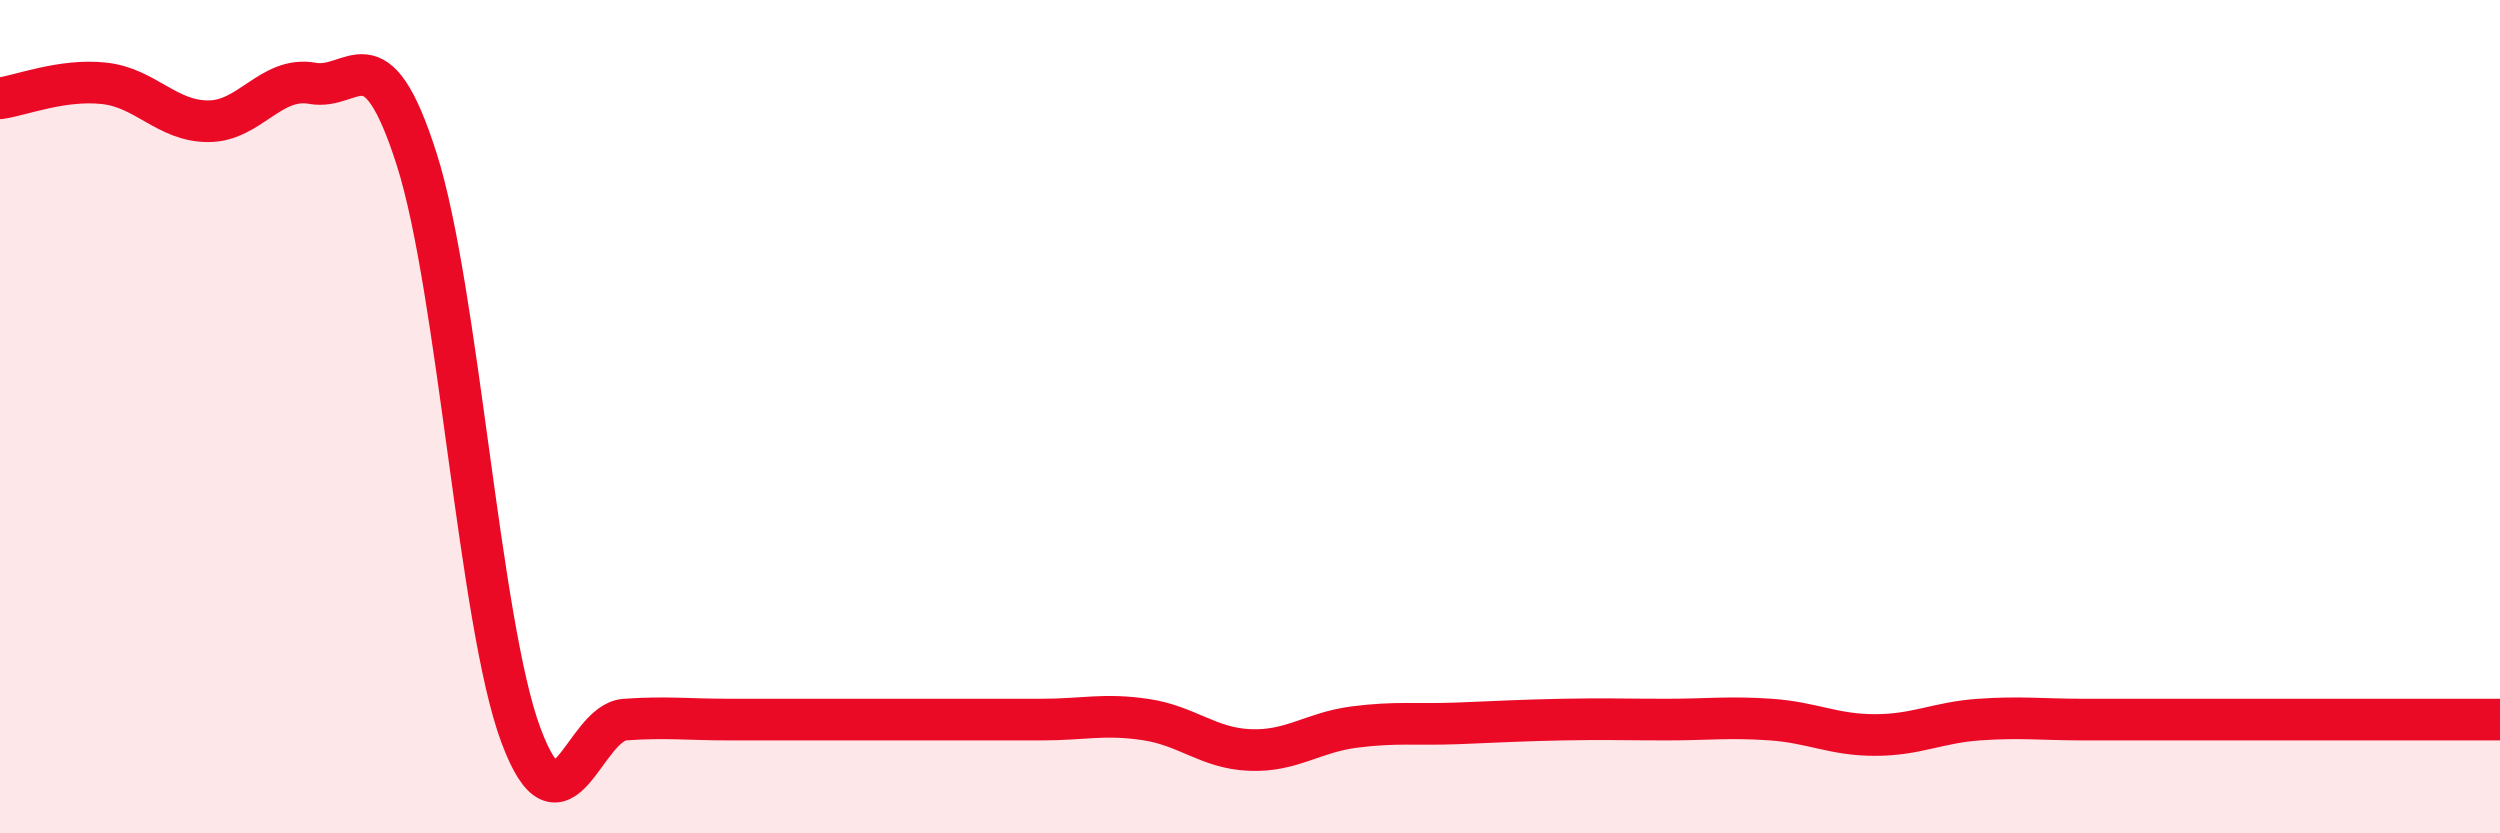
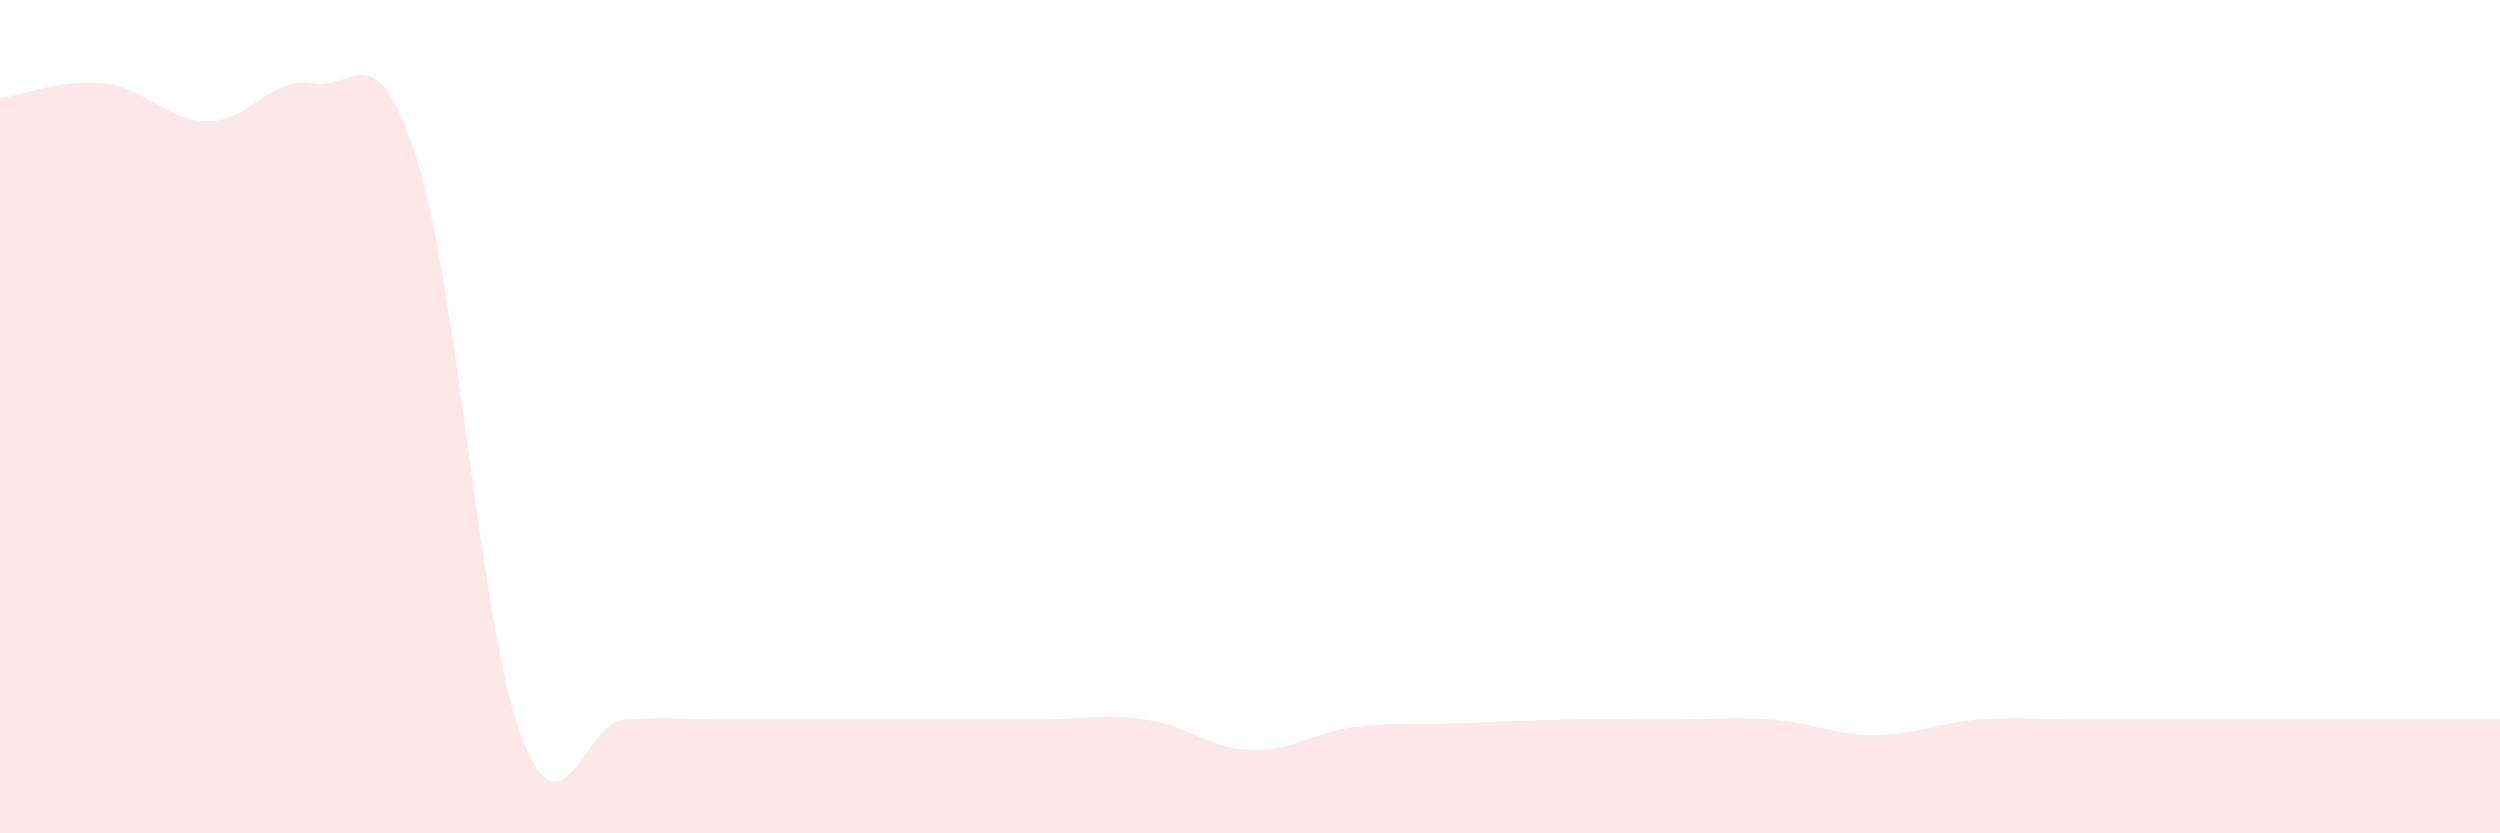
<svg xmlns="http://www.w3.org/2000/svg" width="60" height="20" viewBox="0 0 60 20">
  <path d="M 0,2.36 C 0.5,2.29 1.5,1.89 2.5,2 C 3.5,2.11 4,2.91 5,2.91 C 6,2.91 6.5,1.82 7.5,2 C 8.5,2.18 9,0.69 10,3.82 C 11,6.95 11.5,14.95 12.5,17.64 C 13.5,20.33 14,17.34 15,17.27 C 16,17.2 16.5,17.27 17.5,17.27 C 18.5,17.27 19,17.27 20,17.27 C 21,17.27 21.5,17.27 22.5,17.27 C 23.5,17.27 24,17.27 25,17.27 C 26,17.27 26.5,17.12 27.5,17.27 C 28.5,17.42 29,17.96 30,18 C 31,18.04 31.5,17.58 32.5,17.45 C 33.5,17.32 34,17.4 35,17.36 C 36,17.32 36.5,17.29 37.5,17.27 C 38.5,17.25 39,17.27 40,17.27 C 41,17.27 41.5,17.2 42.5,17.27 C 43.5,17.34 44,17.64 45,17.64 C 46,17.64 46.5,17.34 47.5,17.27 C 48.5,17.2 49,17.27 50,17.27 C 51,17.27 51.5,17.27 52.5,17.27 C 53.5,17.27 53.5,17.27 55,17.27 C 56.5,17.27 59,17.27 60,17.27L60 20L0 20Z" fill="#EB0A25" opacity="0.1" stroke-linecap="round" stroke-linejoin="round" />
-   <path d="M 0,2.36 C 0.5,2.29 1.5,1.89 2.5,2 C 3.5,2.11 4,2.91 5,2.91 C 6,2.91 6.5,1.82 7.5,2 C 8.5,2.18 9,0.69 10,3.82 C 11,6.95 11.5,14.95 12.5,17.64 C 13.5,20.33 14,17.34 15,17.27 C 16,17.2 16.5,17.27 17.5,17.27 C 18.5,17.27 19,17.27 20,17.27 C 21,17.27 21.5,17.27 22.5,17.27 C 23.5,17.27 24,17.27 25,17.27 C 26,17.27 26.5,17.12 27.5,17.27 C 28.5,17.42 29,17.96 30,18 C 31,18.04 31.5,17.58 32.5,17.45 C 33.5,17.32 34,17.4 35,17.36 C 36,17.32 36.5,17.29 37.5,17.27 C 38.5,17.25 39,17.27 40,17.27 C 41,17.27 41.5,17.2 42.5,17.27 C 43.5,17.34 44,17.64 45,17.64 C 46,17.64 46.5,17.34 47.5,17.27 C 48.5,17.2 49,17.27 50,17.27 C 51,17.27 51.5,17.27 52.5,17.27 C 53.5,17.27 53.5,17.27 55,17.27 C 56.5,17.27 59,17.27 60,17.27" stroke="#EB0A25" stroke-width="1" fill="none" stroke-linecap="round" stroke-linejoin="round" />
</svg>